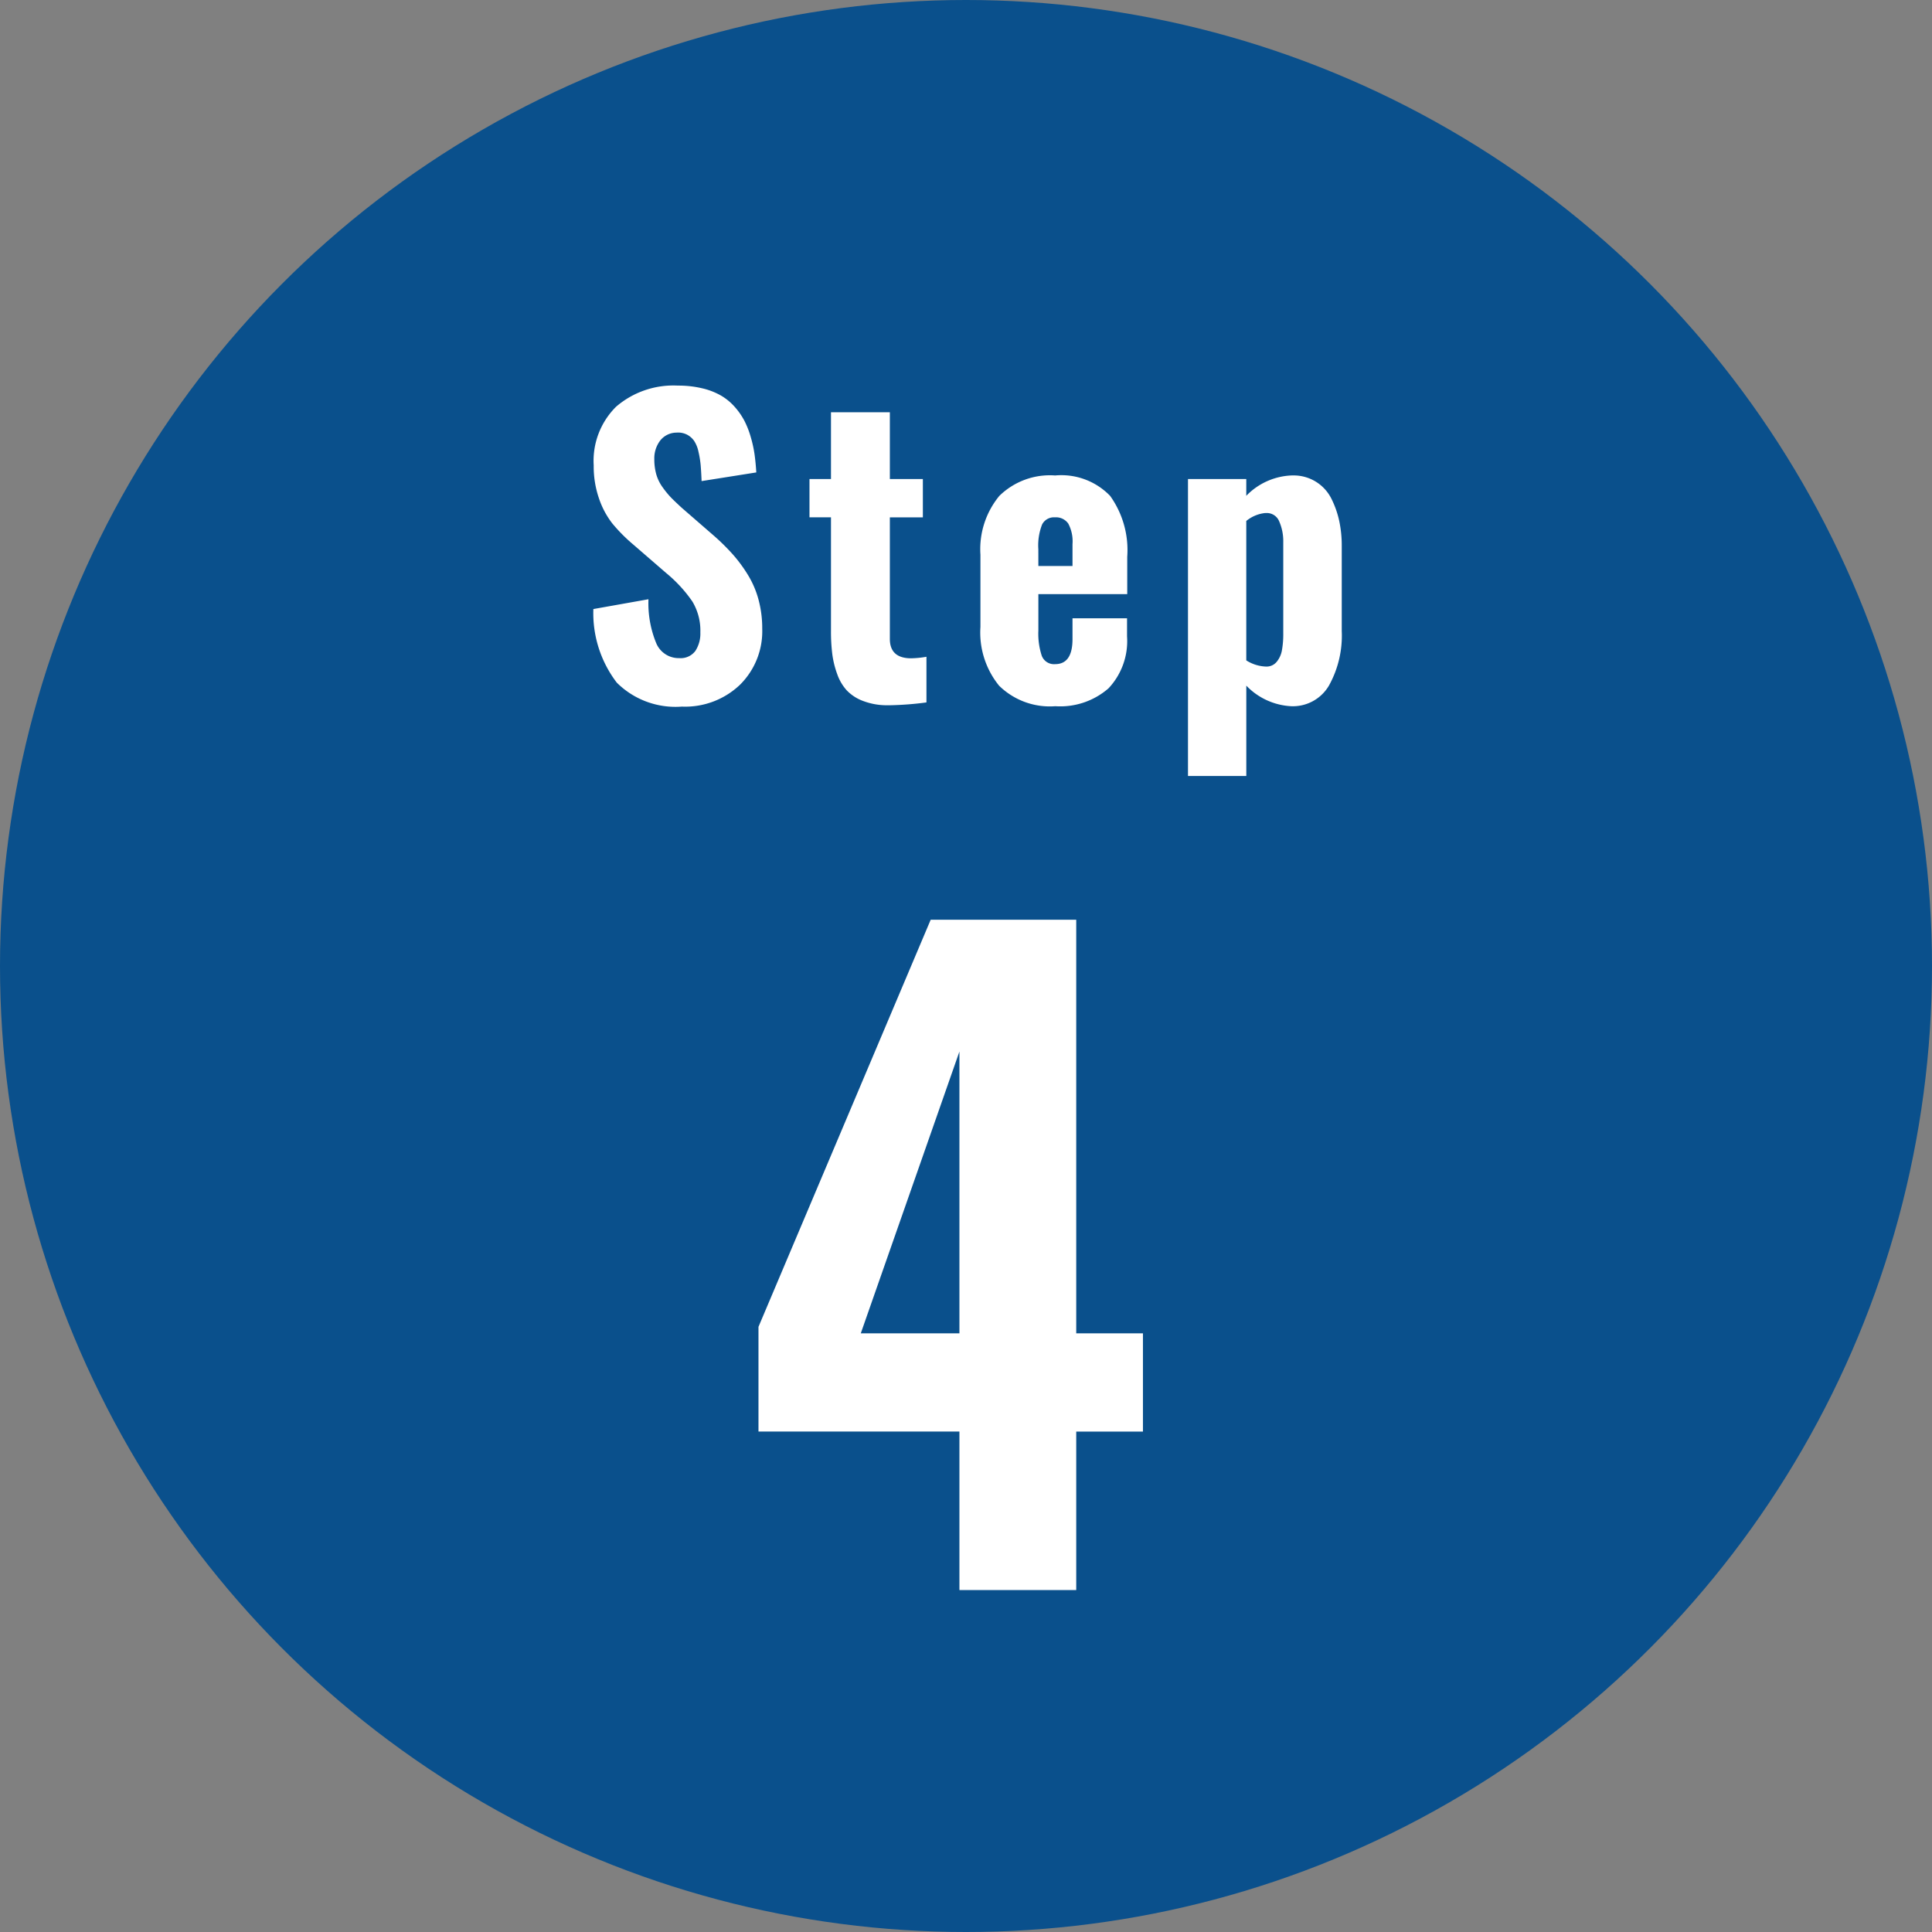
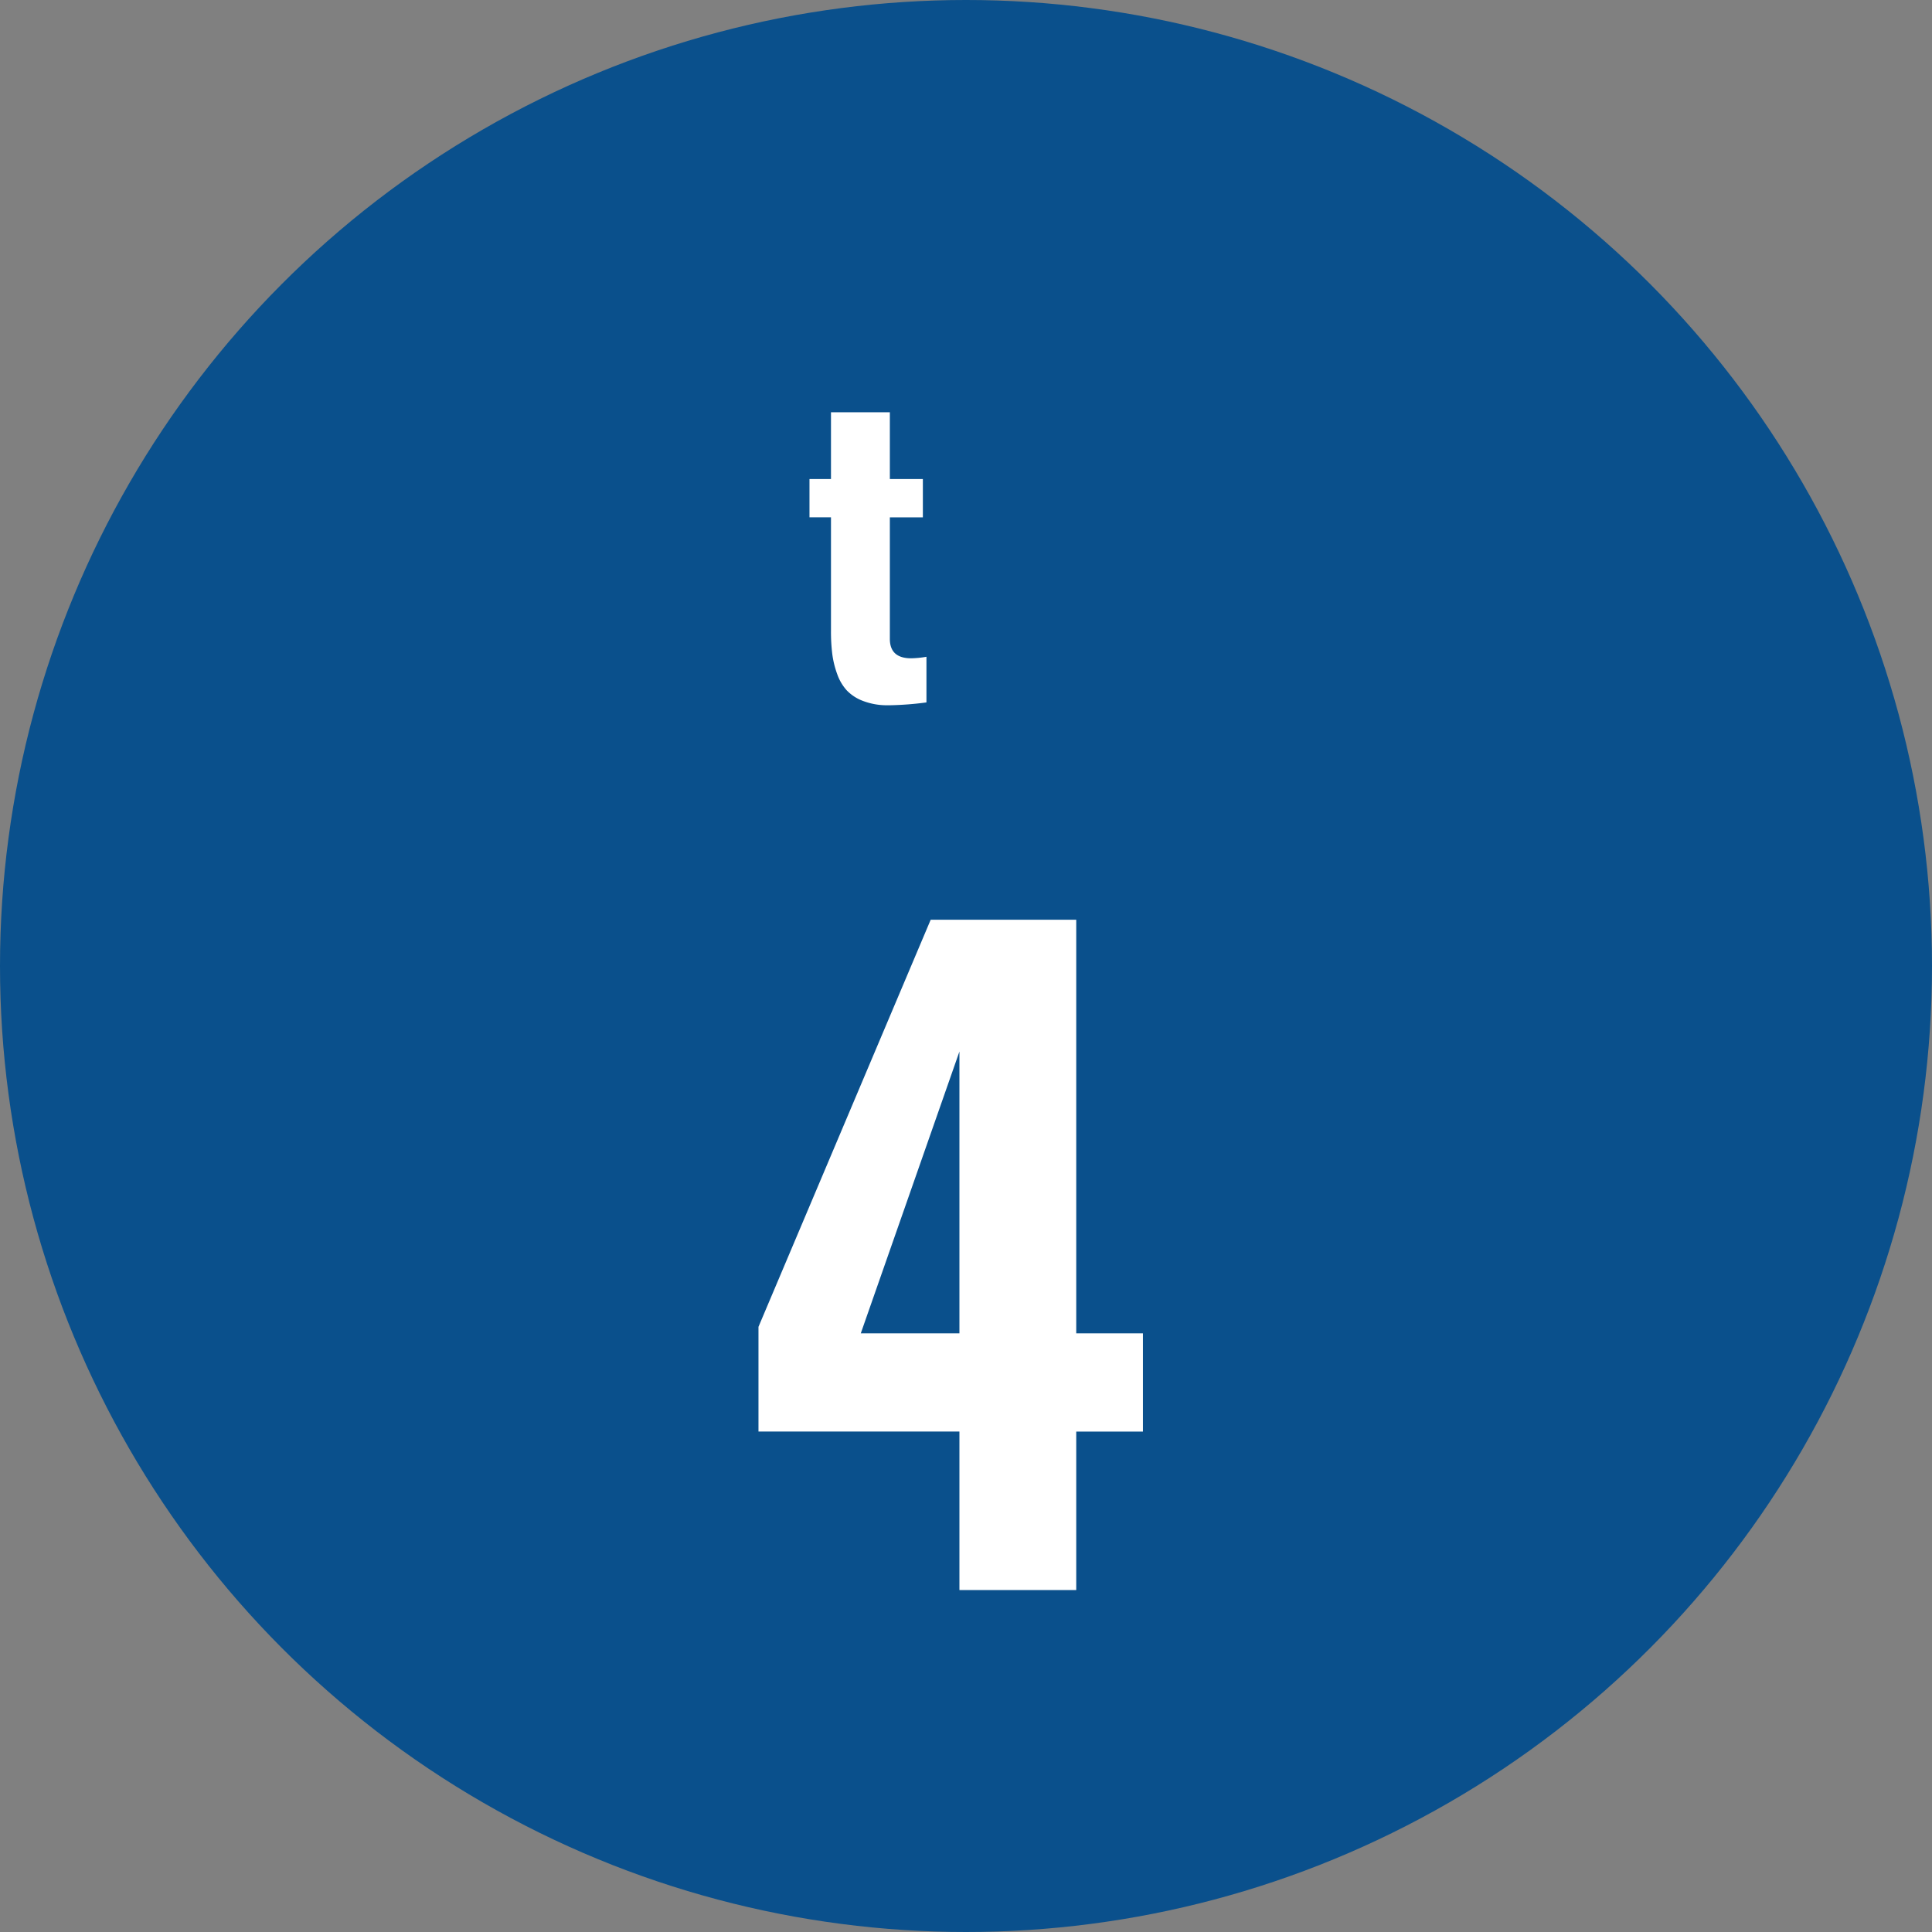
<svg xmlns="http://www.w3.org/2000/svg" width="70" height="70" viewBox="0 0 70 70">
  <rect x="0" y="0" width="70" height="70" fill="#808080" stroke="none" />
  <defs>
    <style>
      .cls-1 {
        fill: #0a508c;
      }

      .cls-2 {
        fill: #fff;
      }
    </style>
  </defs>
  <g id="レイヤー_2" data-name="レイヤー 2">
    <g id="contents">
      <g>
        <g>
          <circle class="cls-1" cx="35" cy="35" r="35" />
          <g>
-             <path class="cls-2" d="M24.705,25.601a3.009,3.009,0,0,1-2.358-.868,4.145,4.145,0,0,1-.848-2.666l1.996-.355a3.792,3.792,0,0,0,.284,1.597.88.88,0,0,0,.831.536.663.663,0,0,0,.584-.26,1.147,1.147,0,0,0,.181-.67A2.045,2.045,0,0,0,25.084,21.79a5.029,5.029,0,0,0-.933-1.016l-1.217-1.053a5.995,5.995,0,0,1-.749-.756,3.073,3.073,0,0,1-.479-.895,3.56,3.56,0,0,1-.195-1.207,2.76,2.76,0,0,1,.813-2.129,3.182,3.182,0,0,1,2.235-.763,3.747,3.747,0,0,1,.875.096,2.541,2.541,0,0,1,.68.26,2.03,2.03,0,0,1,.502.41,2.526,2.526,0,0,1,.355.509,3.236,3.236,0,0,1,.232.596,4.422,4.422,0,0,1,.137.629c.027.197.048.413.062.646l-1.982.314q-.014-.349-.034-.581a3.512,3.512,0,0,0-.079-.482,1.149,1.149,0,0,0-.154-.389A.729.729,0,0,0,24.896,15.75a.713.713,0,0,0-.39-.075.753.753,0,0,0-.591.294,1.061,1.061,0,0,0-.208.663,2.008,2.008,0,0,0,.072.557,1.514,1.514,0,0,0,.236.476,3.314,3.314,0,0,0,.297.362q.133.136.386.369L25.894,19.435a7.924,7.924,0,0,1,.667.663,5.304,5.304,0,0,1,.537.731,3.409,3.409,0,0,1,.386.902,3.986,3.986,0,0,1,.133,1.046,2.729,2.729,0,0,1-.803,2.03A2.873,2.873,0,0,1,24.705,25.601Z" />
            <path class="cls-2" d="M32.111,25.553a2.428,2.428,0,0,1-.854-.161,1.574,1.574,0,0,1-.578-.379,1.72,1.72,0,0,1-.345-.588,3.38,3.38,0,0,1-.178-.721,6.559,6.559,0,0,1-.048-.838V18.744h-.779V17.356h.779V14.937h2.133v2.42H33.437v1.388H32.241v4.402q0,.684.731.704H33.02a3.475,3.475,0,0,0,.547-.055v1.654a11.525,11.525,0,0,1-1.34.103Z" />
-             <path class="cls-2" d="M38.237,25.587a2.621,2.621,0,0,1-2.037-.742,3.05,3.05,0,0,1-.677-2.129V20.098a3.035,3.035,0,0,1,.684-2.13A2.618,2.618,0,0,1,38.23,17.227a2.455,2.455,0,0,1,1.993.741,3.375,3.375,0,0,1,.619,2.205v1.354H37.622v1.326a2.544,2.544,0,0,0,.123.906.474.474,0,0,0,.485.304q.629,0,.629-.909v-.752h1.976v.656a2.498,2.498,0,0,1-.67,1.88A2.661,2.661,0,0,1,38.237,25.587Zm-.615-5.079h1.237v-.793a1.366,1.366,0,0,0-.154-.745.542.542,0,0,0-.482-.226.482.482,0,0,0-.465.257,2.072,2.072,0,0,0-.137.898Z" />
-             <path class="cls-2" d="M43.043,28.116V17.356h2.112v.608a2.416,2.416,0,0,1,1.654-.738h.048a1.525,1.525,0,0,1,1.391.861,3.404,3.404,0,0,1,.277.8,4.239,4.239,0,0,1,.089.882v3.097a3.723,3.723,0,0,1-.461,1.969,1.513,1.513,0,0,1-1.377.752,2.425,2.425,0,0,1-1.62-.745v3.274Zm2.83-3.965a.473.473,0,0,0,.383-.171.904.904,0,0,0,.191-.421,3.273,3.273,0,0,0,.048-.604V19.64a1.785,1.785,0,0,0-.157-.772.481.481,0,0,0-.458-.28h-.041a1.29,1.29,0,0,0-.684.287v5.052A1.415,1.415,0,0,0,45.873,24.151Z" />
          </g>
        </g>
        <path class="cls-2" d="M34.762,57.61V51.868H27.481V48.074l6.24-14.751h5.273V48.309h2.417v3.56h-2.417v5.742ZM31.188,48.309h3.574v-10.21Z" />
      </g>
    </g>
  </g>
</svg>